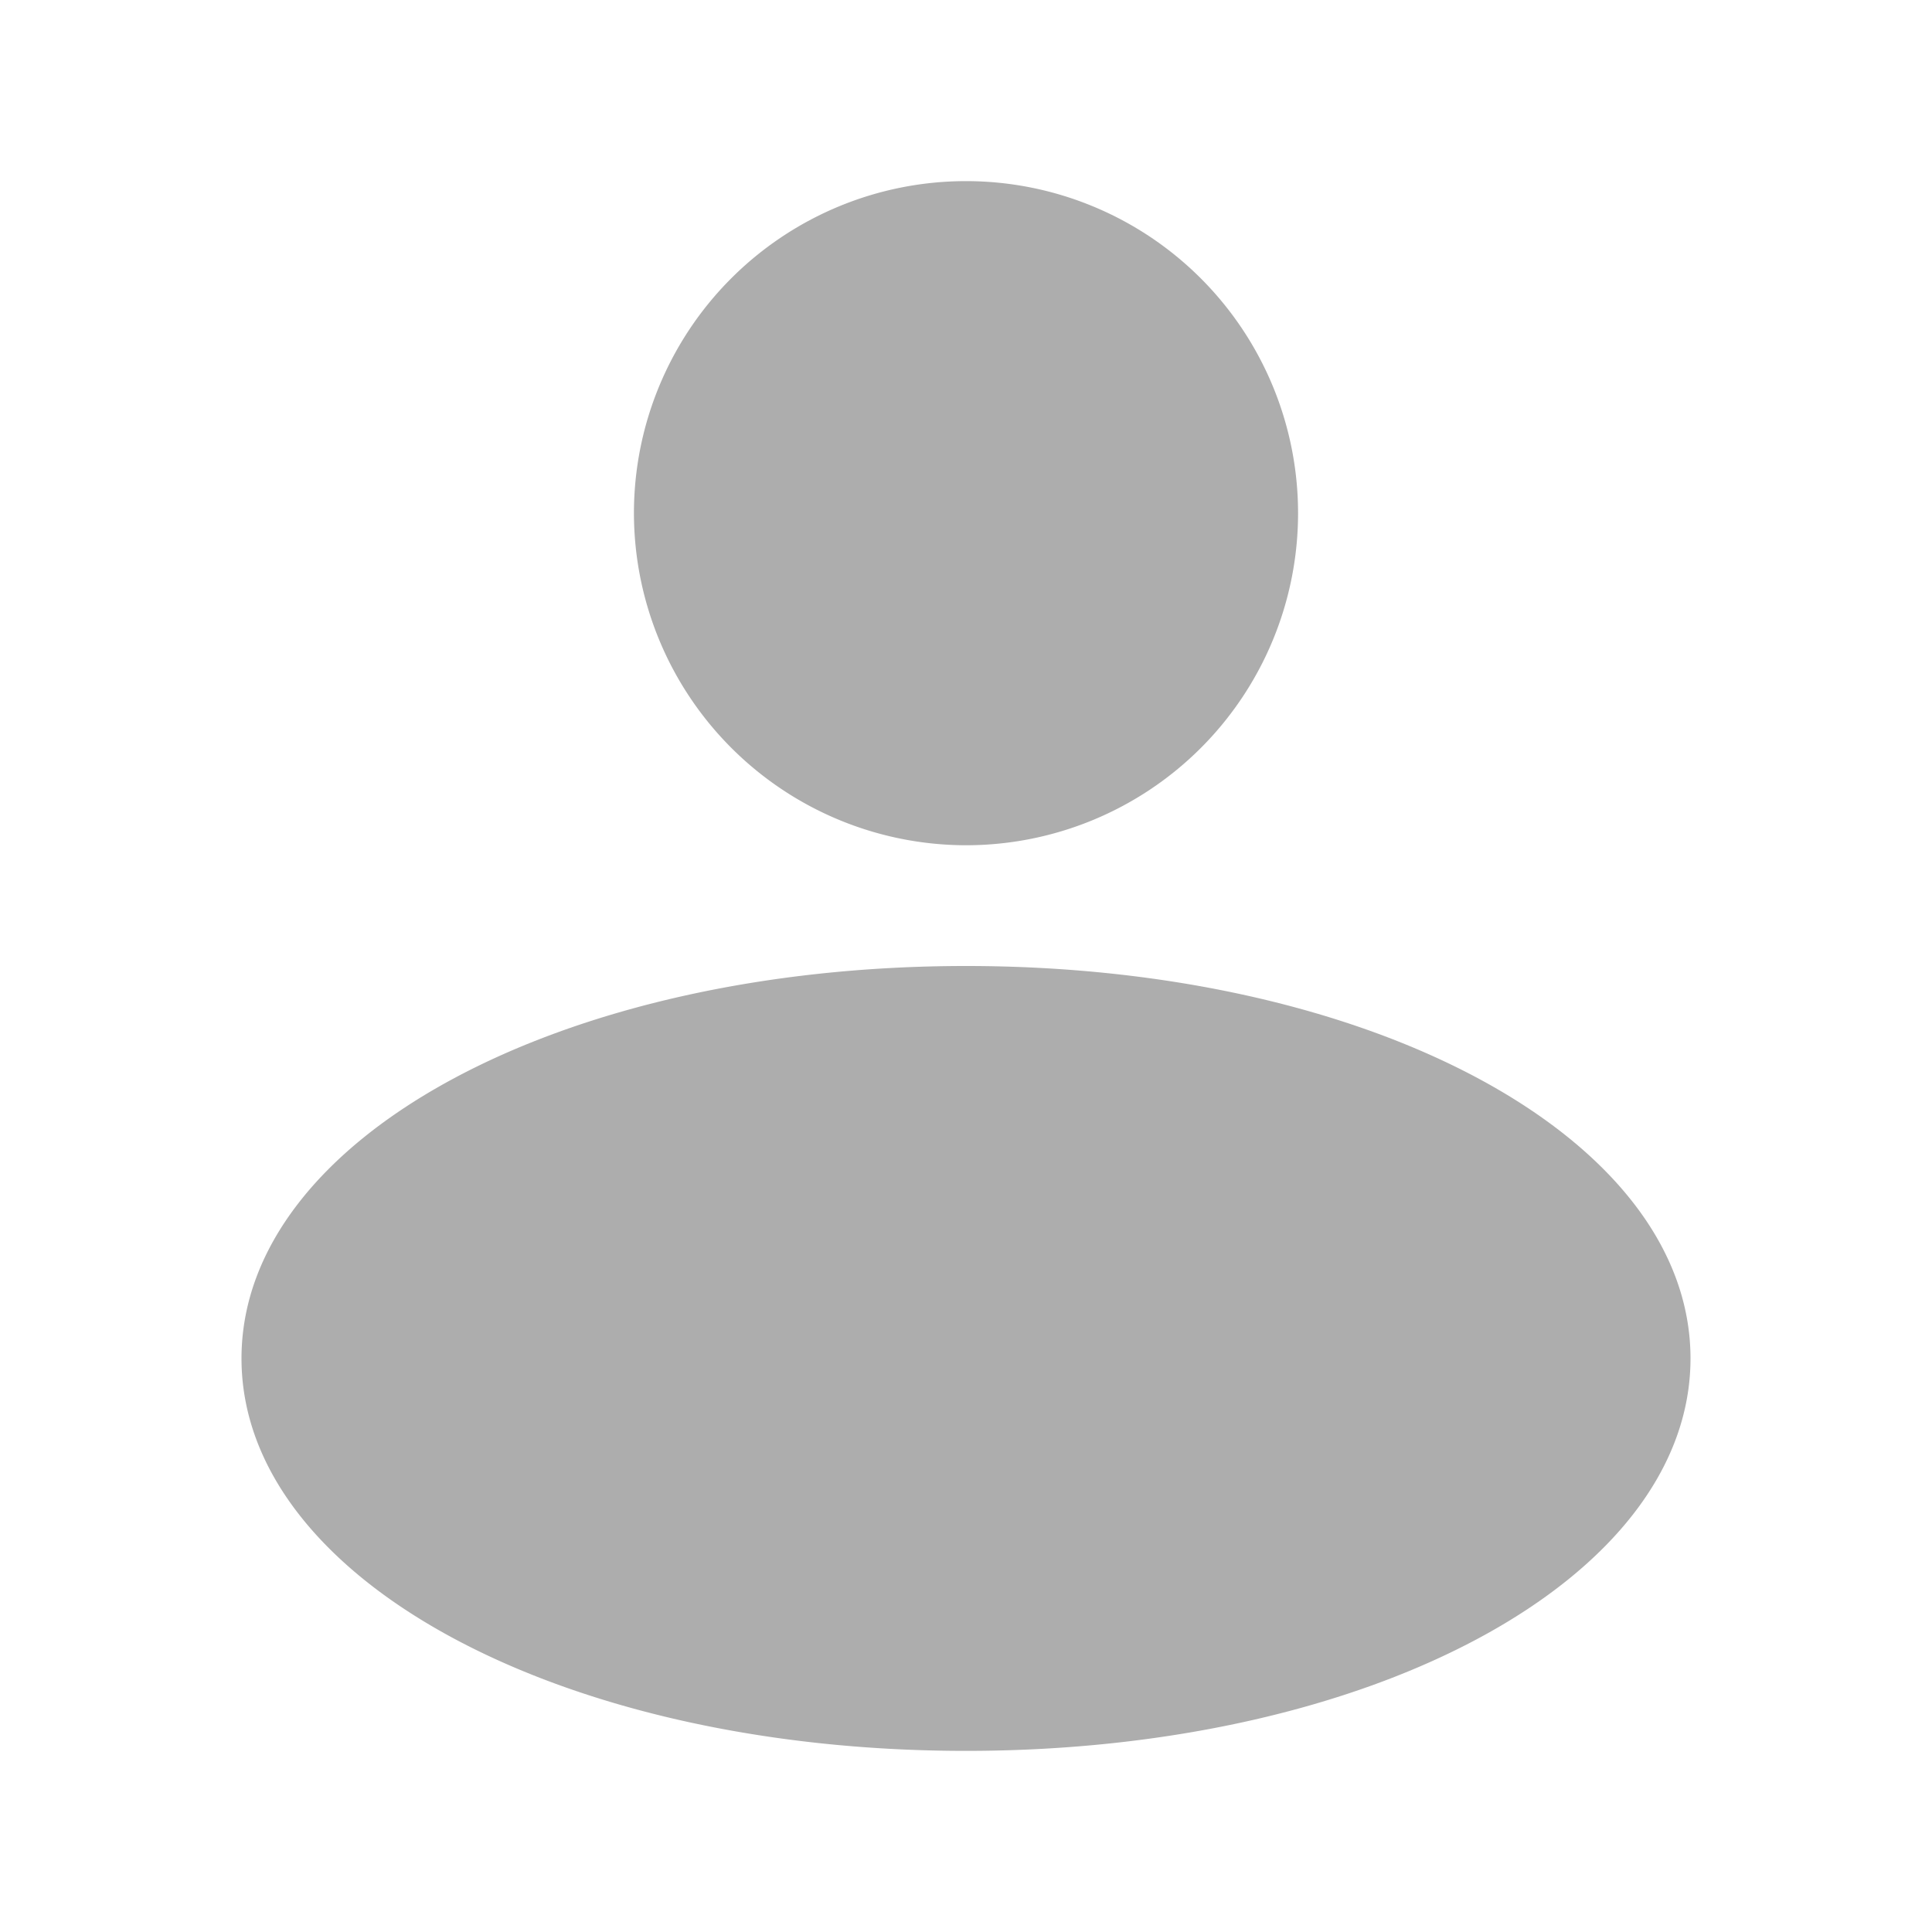
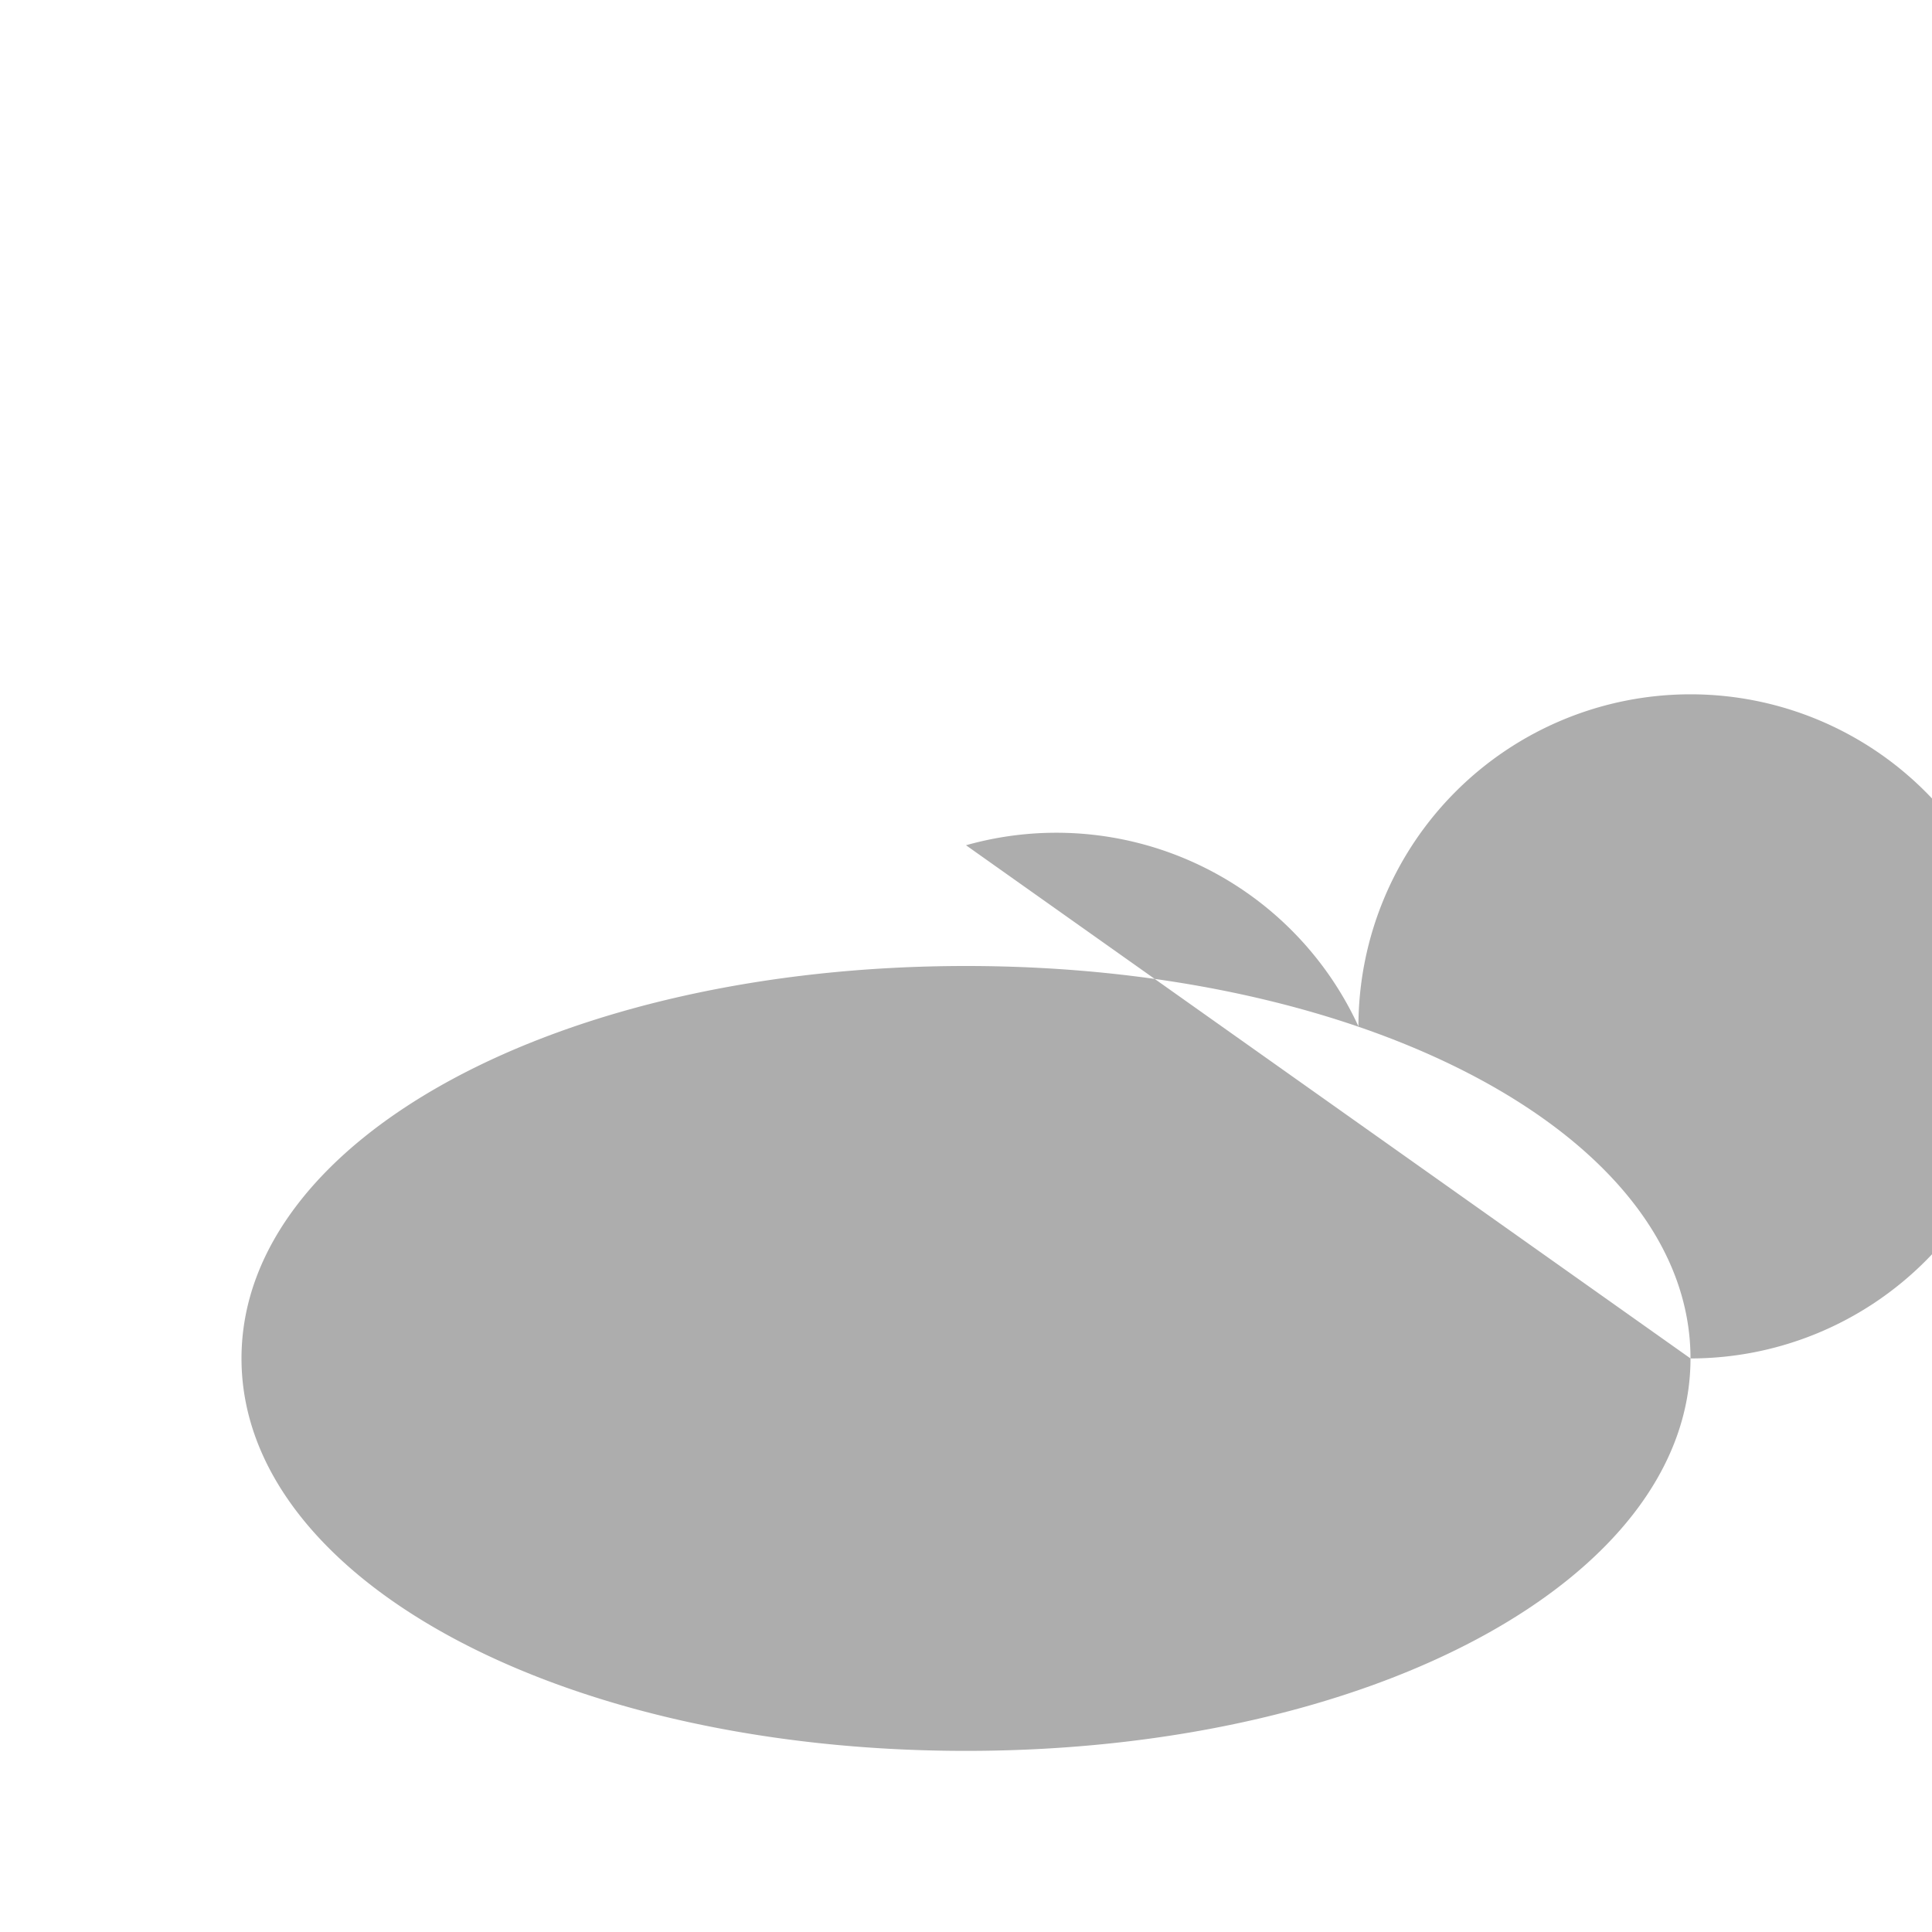
<svg xmlns="http://www.w3.org/2000/svg" viewBox="0 0 32 32">
  <defs>
    <style>.cls-1{fill:#231f20;}</style>
  </defs>
  <title />
  <g id="User">
-     <path d="M28,22.5c0,3.645-5.271,6.5-12,6.5S4,26.145,4,22.5,9.271,16,16,16,28,18.855,28,22.5ZM16,14a5.5,5.5,0,1,0-5.5-5.5A5.507,5.507,0,0,0,16,14Z" fill="#adadad" opacity="1" original-fill="#8a8a8a" />
+     <path d="M28,22.5c0,3.645-5.271,6.5-12,6.5S4,26.145,4,22.5,9.271,16,16,16,28,18.855,28,22.5Za5.5,5.5,0,1,0-5.5-5.5A5.507,5.507,0,0,0,16,14Z" fill="#adadad" opacity="1" original-fill="#8a8a8a" />
  </g>
</svg>